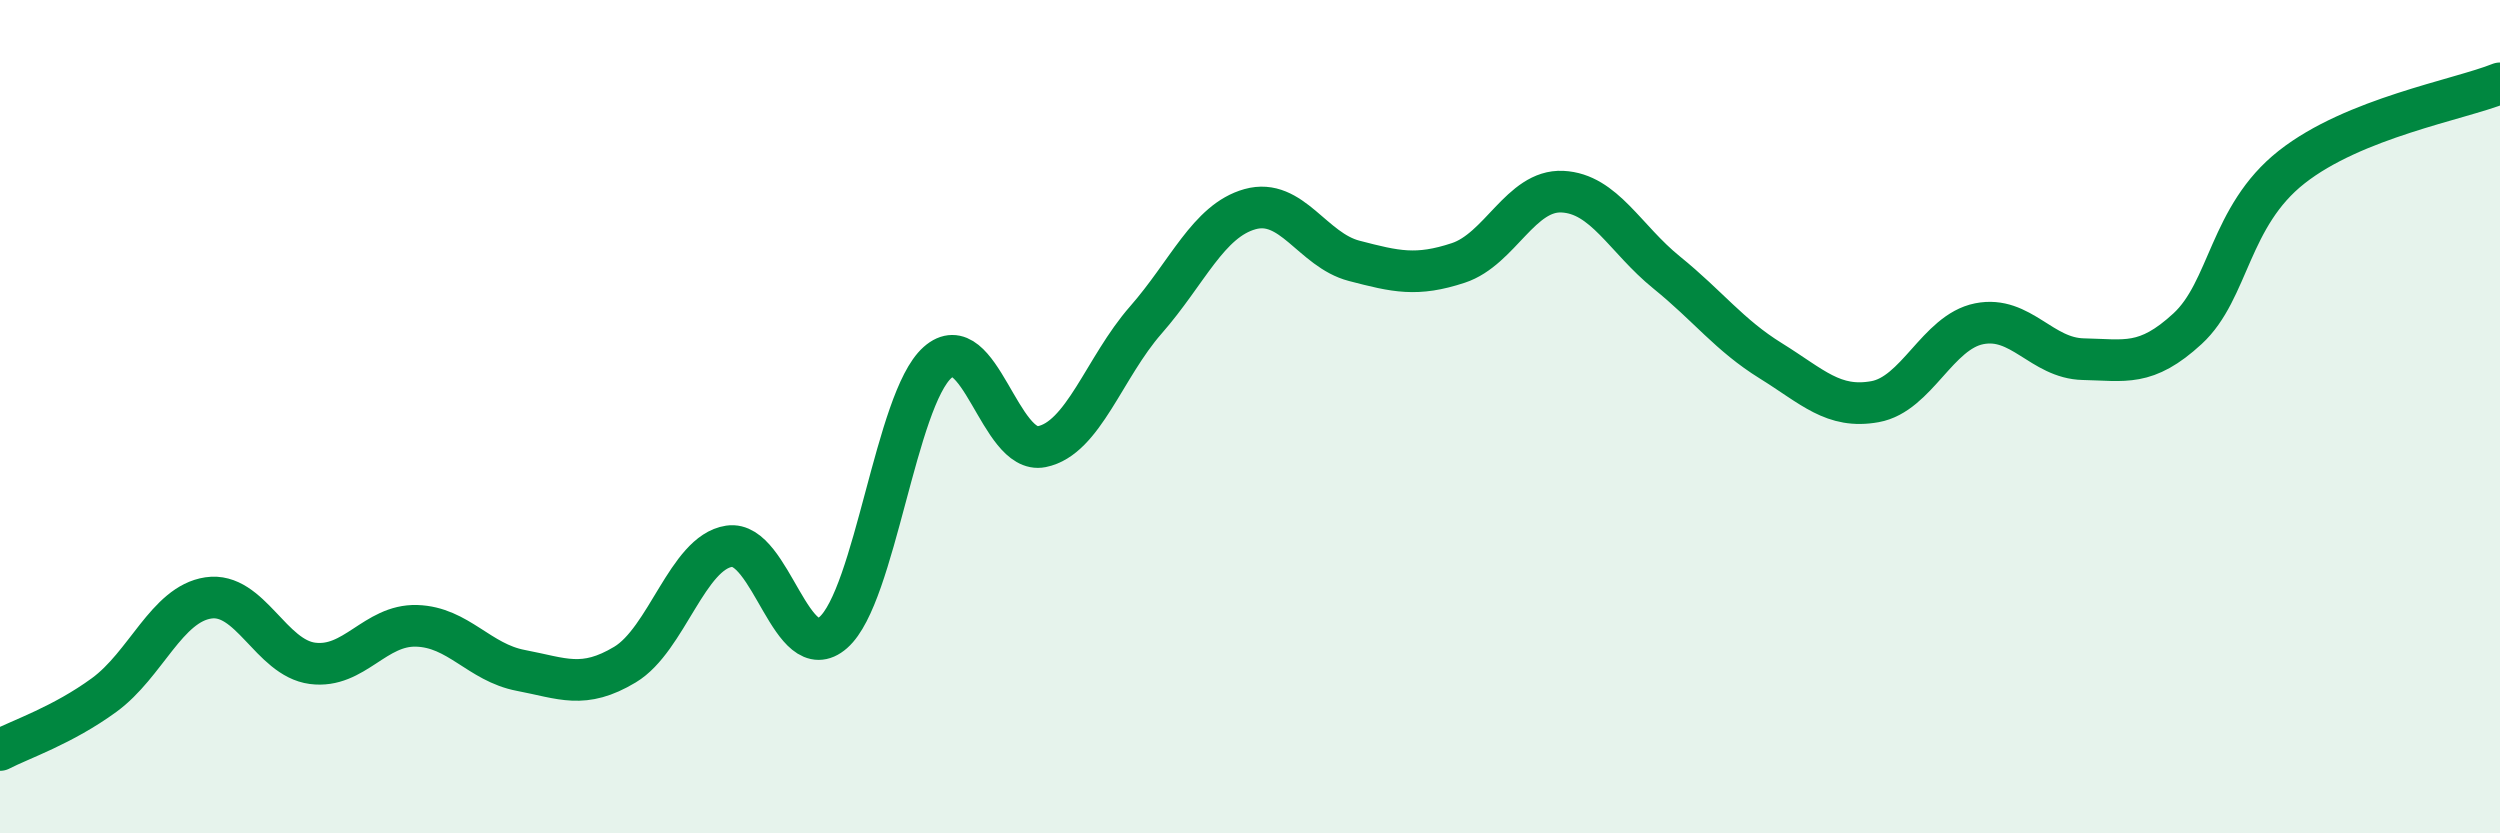
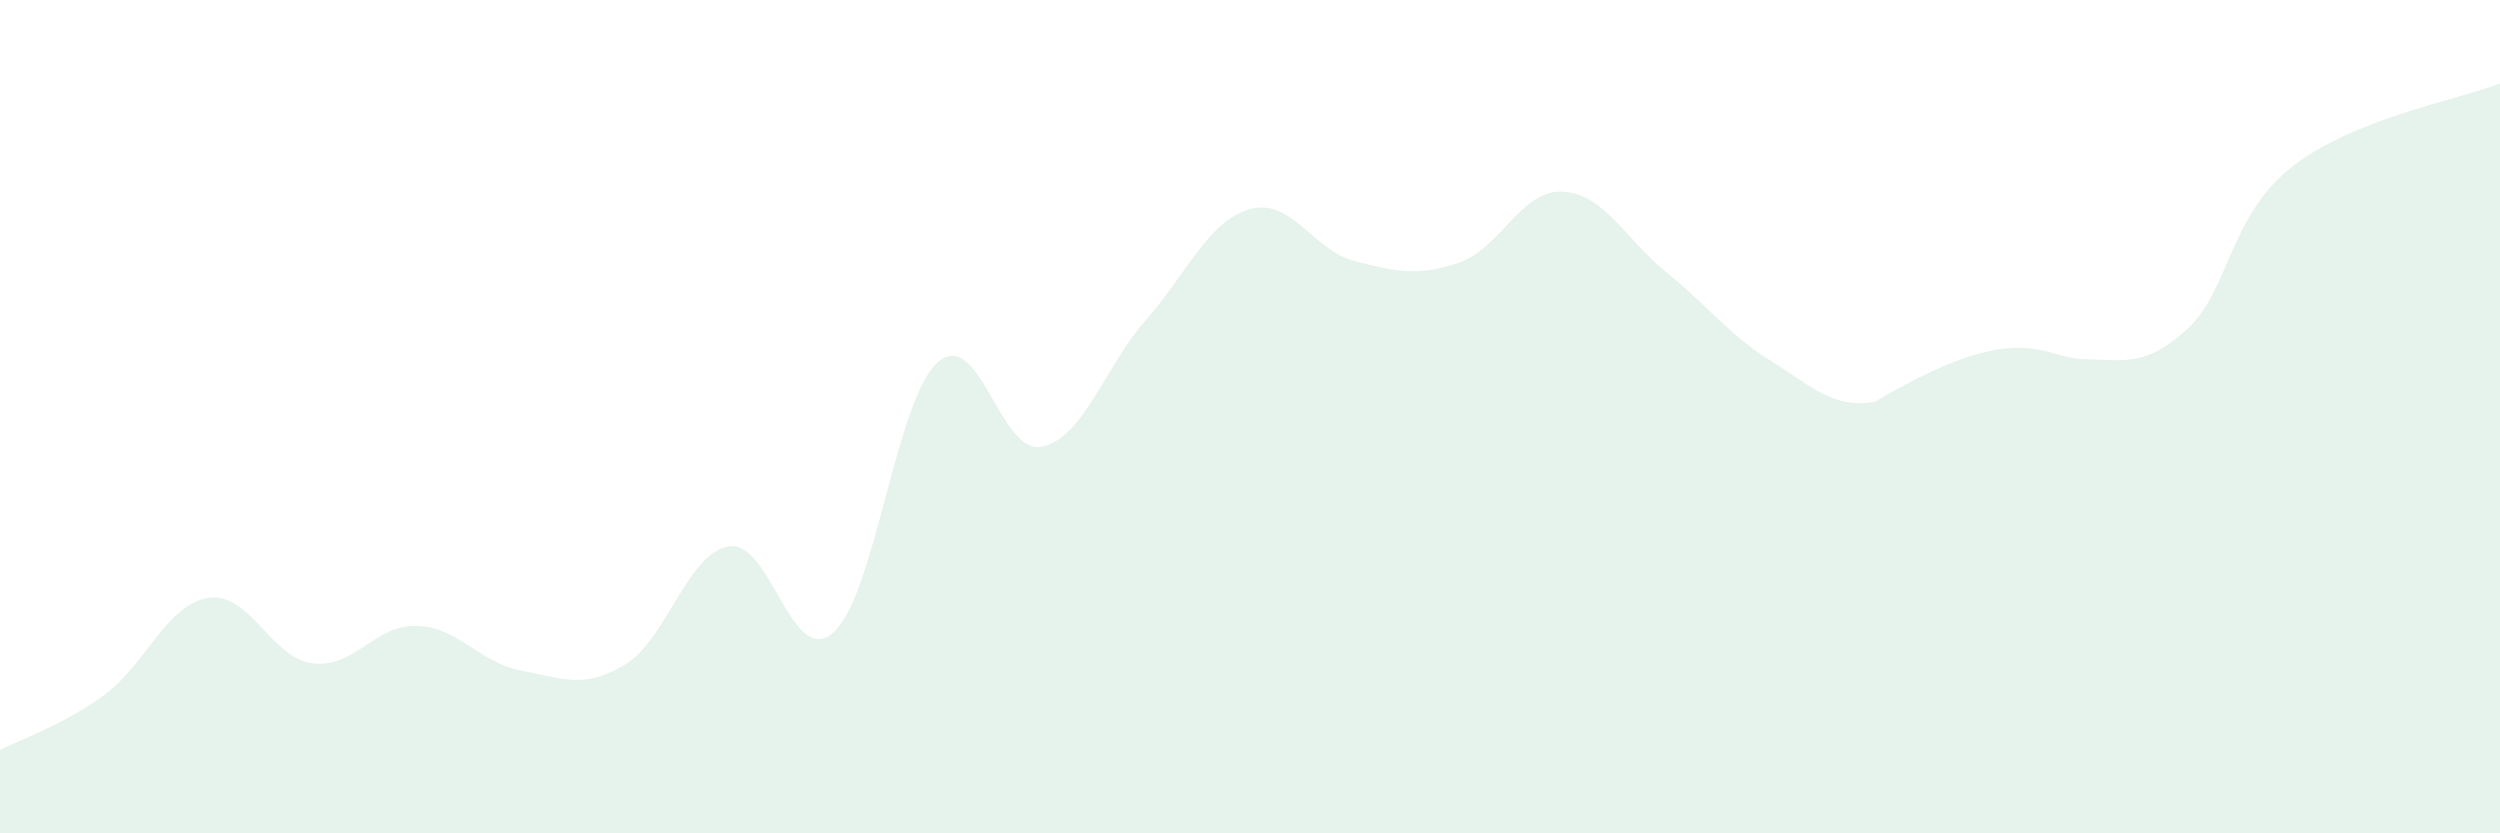
<svg xmlns="http://www.w3.org/2000/svg" width="60" height="20" viewBox="0 0 60 20">
-   <path d="M 0,18 C 0.5,17.74 1.5,17.41 2.5,16.68 C 3.5,15.95 4,14.5 5,14.35 C 6,14.2 6.5,15.79 7.5,15.92 C 8.5,16.05 9,14.99 10,15.02 C 11,15.05 11.5,15.9 12.5,16.09 C 13.5,16.28 14,16.55 15,15.95 C 16,15.35 16.5,13.26 17.5,13.11 C 18.5,12.96 19,16.06 20,15.18 C 21,14.3 21.5,9.59 22.5,8.7 C 23.5,7.81 24,10.92 25,10.72 C 26,10.52 26.5,8.82 27.5,7.68 C 28.5,6.54 29,5.3 30,5.02 C 31,4.74 31.5,6 32.5,6.26 C 33.5,6.52 34,6.64 35,6.31 C 36,5.98 36.5,4.55 37.5,4.6 C 38.5,4.65 39,5.73 40,6.54 C 41,7.35 41.5,8.04 42.5,8.66 C 43.5,9.28 44,9.82 45,9.64 C 46,9.46 46.5,7.97 47.5,7.77 C 48.5,7.57 49,8.6 50,8.62 C 51,8.64 51.5,8.81 52.5,7.89 C 53.5,6.97 53.5,5.19 55,4.01 C 56.5,2.83 59,2.4 60,2L60 20L0 20Z" fill="#008740" opacity="0.1" stroke-linecap="round" stroke-linejoin="round" />
-   <path d="M 0,18 C 0.5,17.74 1.5,17.41 2.5,16.68 C 3.5,15.95 4,14.5 5,14.35 C 6,14.2 6.5,15.79 7.5,15.92 C 8.5,16.05 9,14.99 10,15.02 C 11,15.05 11.5,15.9 12.5,16.09 C 13.5,16.28 14,16.55 15,15.95 C 16,15.35 16.5,13.26 17.5,13.11 C 18.5,12.96 19,16.06 20,15.18 C 21,14.3 21.5,9.59 22.5,8.7 C 23.5,7.81 24,10.92 25,10.72 C 26,10.52 26.5,8.82 27.5,7.68 C 28.5,6.54 29,5.3 30,5.02 C 31,4.74 31.5,6 32.5,6.26 C 33.5,6.52 34,6.64 35,6.31 C 36,5.98 36.5,4.55 37.5,4.6 C 38.5,4.65 39,5.73 40,6.54 C 41,7.35 41.5,8.04 42.5,8.66 C 43.5,9.28 44,9.82 45,9.64 C 46,9.46 46.5,7.97 47.5,7.77 C 48.5,7.57 49,8.6 50,8.62 C 51,8.64 51.5,8.81 52.5,7.89 C 53.5,6.97 53.5,5.19 55,4.01 C 56.5,2.83 59,2.4 60,2" stroke="#008740" stroke-width="1" fill="none" stroke-linecap="round" stroke-linejoin="round" />
+   <path d="M 0,18 C 0.5,17.74 1.5,17.41 2.5,16.68 C 3.5,15.95 4,14.5 5,14.35 C 6,14.2 6.5,15.79 7.5,15.92 C 8.5,16.05 9,14.99 10,15.02 C 11,15.05 11.5,15.9 12.5,16.09 C 13.5,16.28 14,16.55 15,15.95 C 16,15.35 16.5,13.26 17.5,13.11 C 18.5,12.96 19,16.06 20,15.18 C 21,14.3 21.5,9.59 22.5,8.7 C 23.5,7.81 24,10.92 25,10.72 C 26,10.52 26.5,8.82 27.5,7.68 C 28.5,6.54 29,5.3 30,5.02 C 31,4.74 31.5,6 32.5,6.26 C 33.5,6.52 34,6.64 35,6.31 C 36,5.98 36.5,4.55 37.5,4.6 C 38.5,4.65 39,5.73 40,6.54 C 41,7.35 41.5,8.04 42.5,8.66 C 43.5,9.28 44,9.82 45,9.64 C 48.5,7.57 49,8.6 50,8.62 C 51,8.64 51.5,8.81 52.5,7.89 C 53.5,6.97 53.5,5.19 55,4.01 C 56.5,2.83 59,2.4 60,2L60 20L0 20Z" fill="#008740" opacity="0.1" stroke-linecap="round" stroke-linejoin="round" />
</svg>